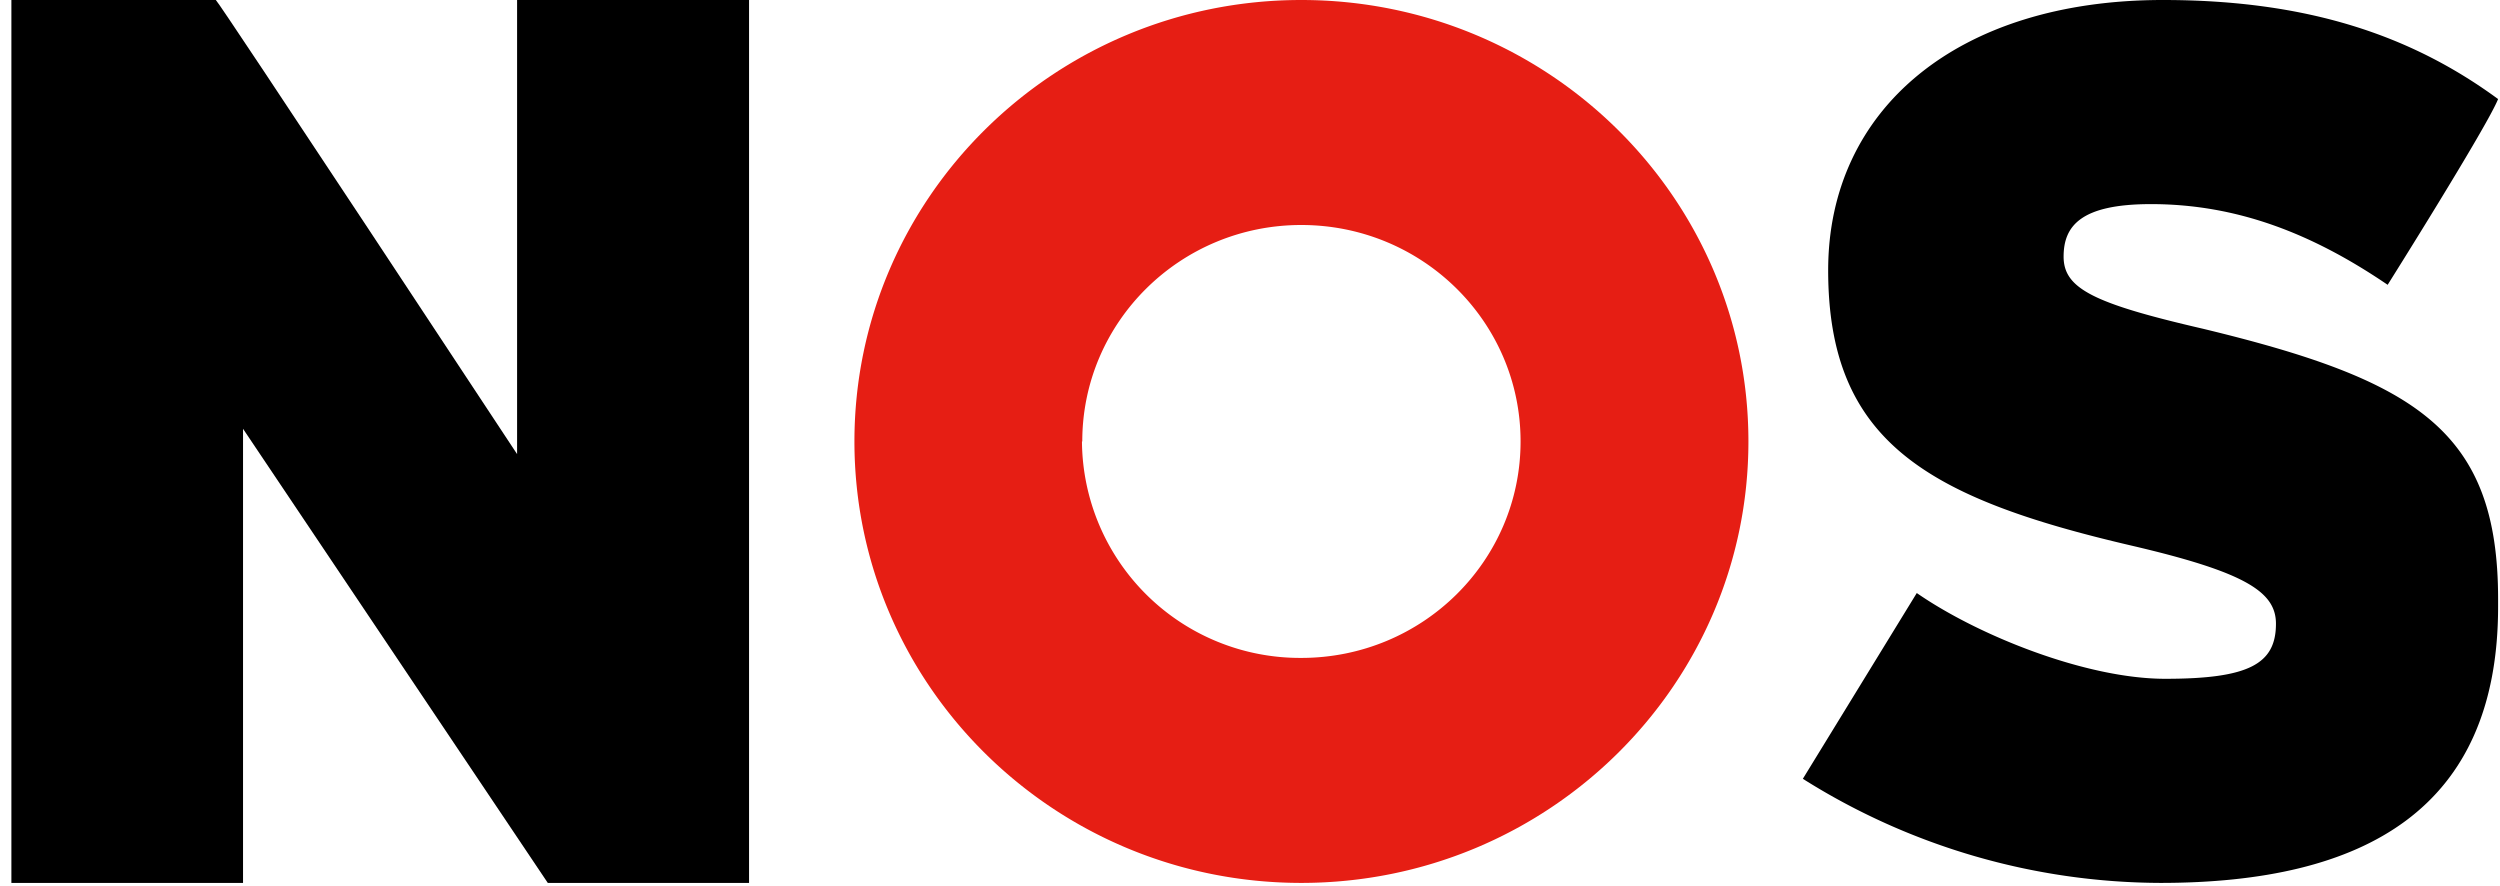
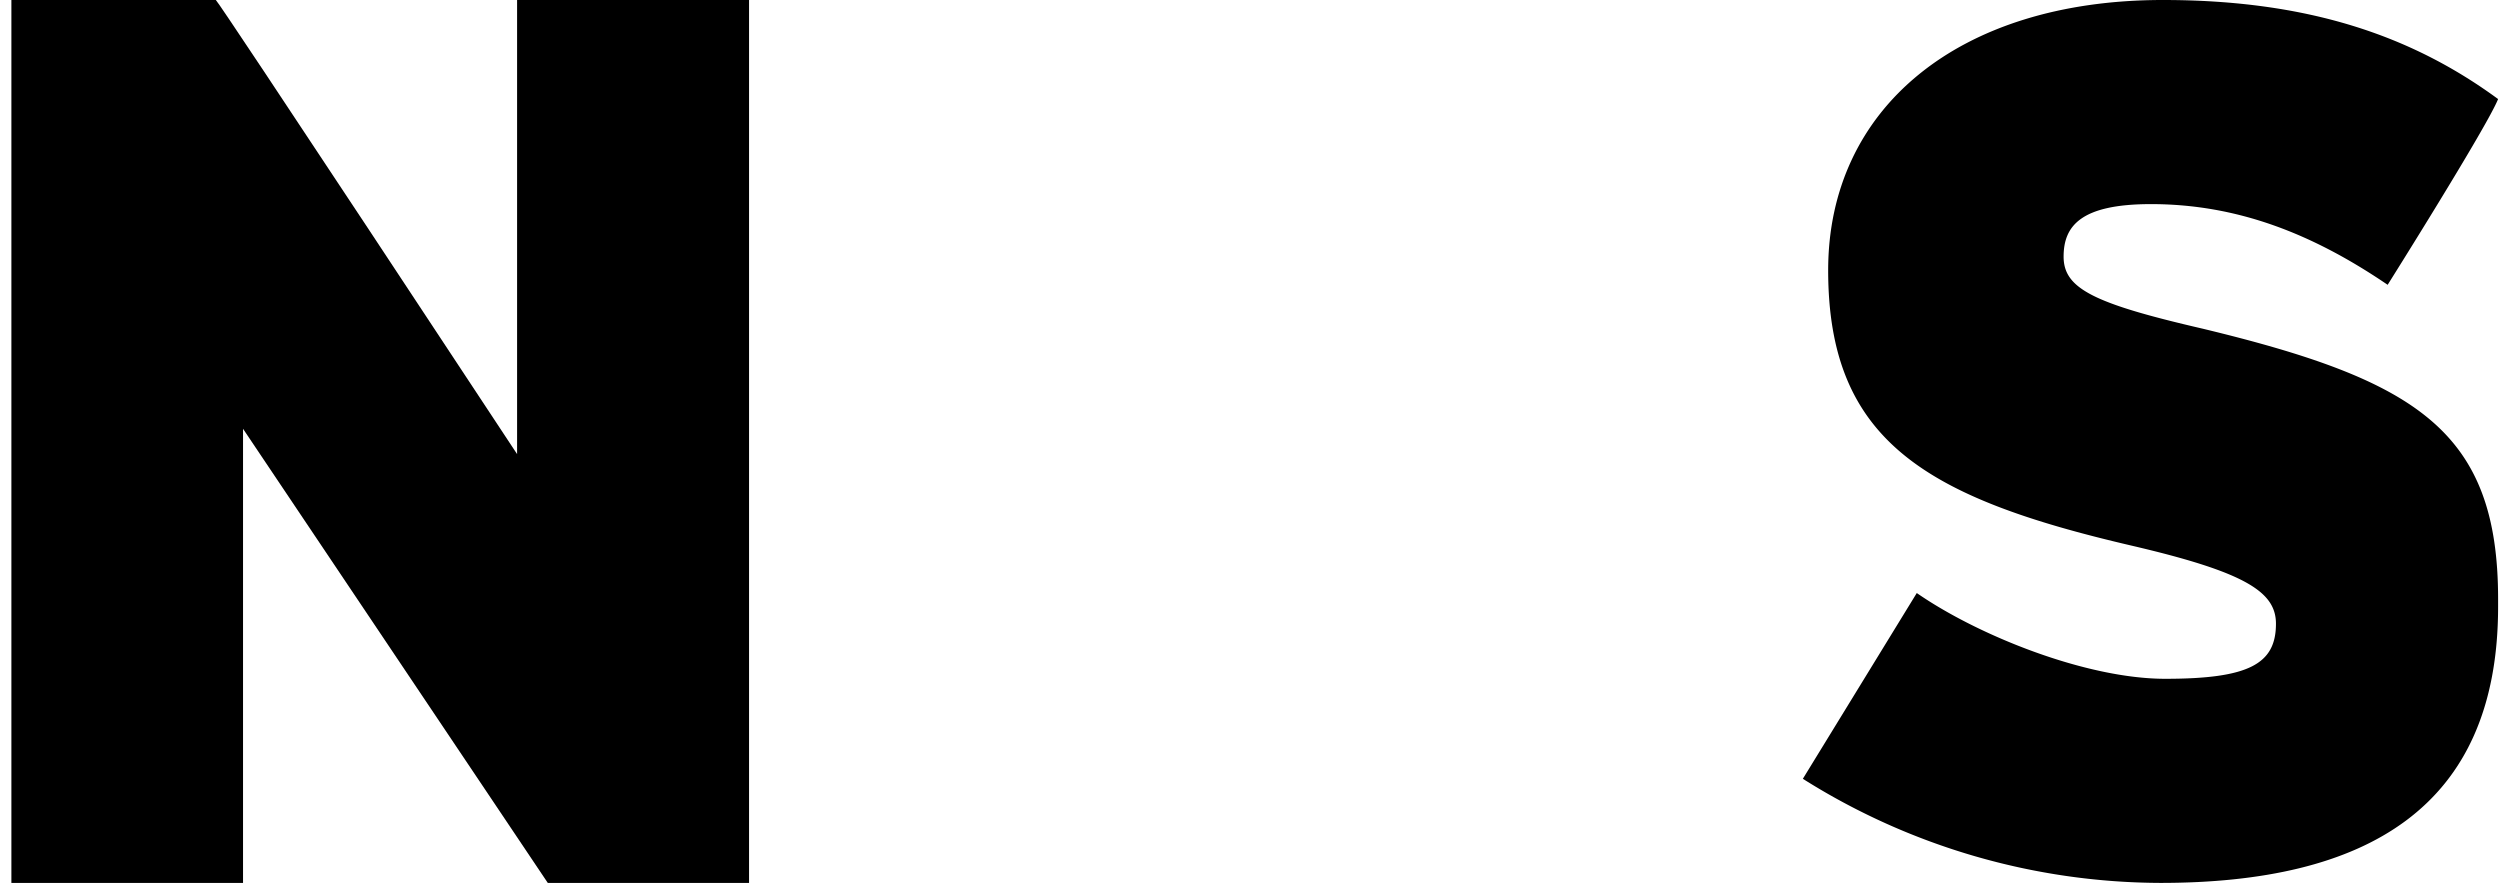
<svg xmlns="http://www.w3.org/2000/svg" viewBox="0 0 79 28" aria-hidden="true" class="sc-84663880-13 iKAidf">
  <g fill="none" fill-rule="evenodd">
    <path fill="currentColor" d="M78.94 18.93c0-5.31-2.57-6.91-9.32-8.54-3.46-.8-4.41-1.27-4.41-2.28 0-.96.53-1.66 2.76-1.66 2.72 0 5.1.93 7.48 2.55 0 0 3.15-5.01 3.49-5.87C76.2 1.12 72.92 0 68.35 0c-6.48 0-10.58 3.44-10.58 8.54 0 5.4 3.1 7.19 9.58 8.7 3.6.84 4.57 1.46 4.57 2.47 0 1.27-.85 1.74-3.5 1.74-2.49 0-5.9-1.36-7.85-2.71l-3.6 5.87a21.3 21.3 0 0 0 11.3 3.29c6.45 0 10.67-2.33 10.67-8.73" />
-     <path fill="#E61E14" d="M27 13.95C27 6.25 33.32 0 41.12 0s14.13 6.25 14.13 13.95S48.92 27.9 41.12 27.9 27 21.65 27 13.95m7.2 0c0-3.78 3.1-6.84 6.92-6.84 3.83 0 6.93 3.06 6.93 6.84s-3.1 6.84-6.93 6.84a6.89 6.89 0 0 1-6.93-6.84" />
    <path fill="currentColor" d="M23.67 27.9V0h-7.33v14.35S6.88 0 6.82 0H.36v27.9h7.32V13.55l9.63 14.35z" />
  </g>
</svg>